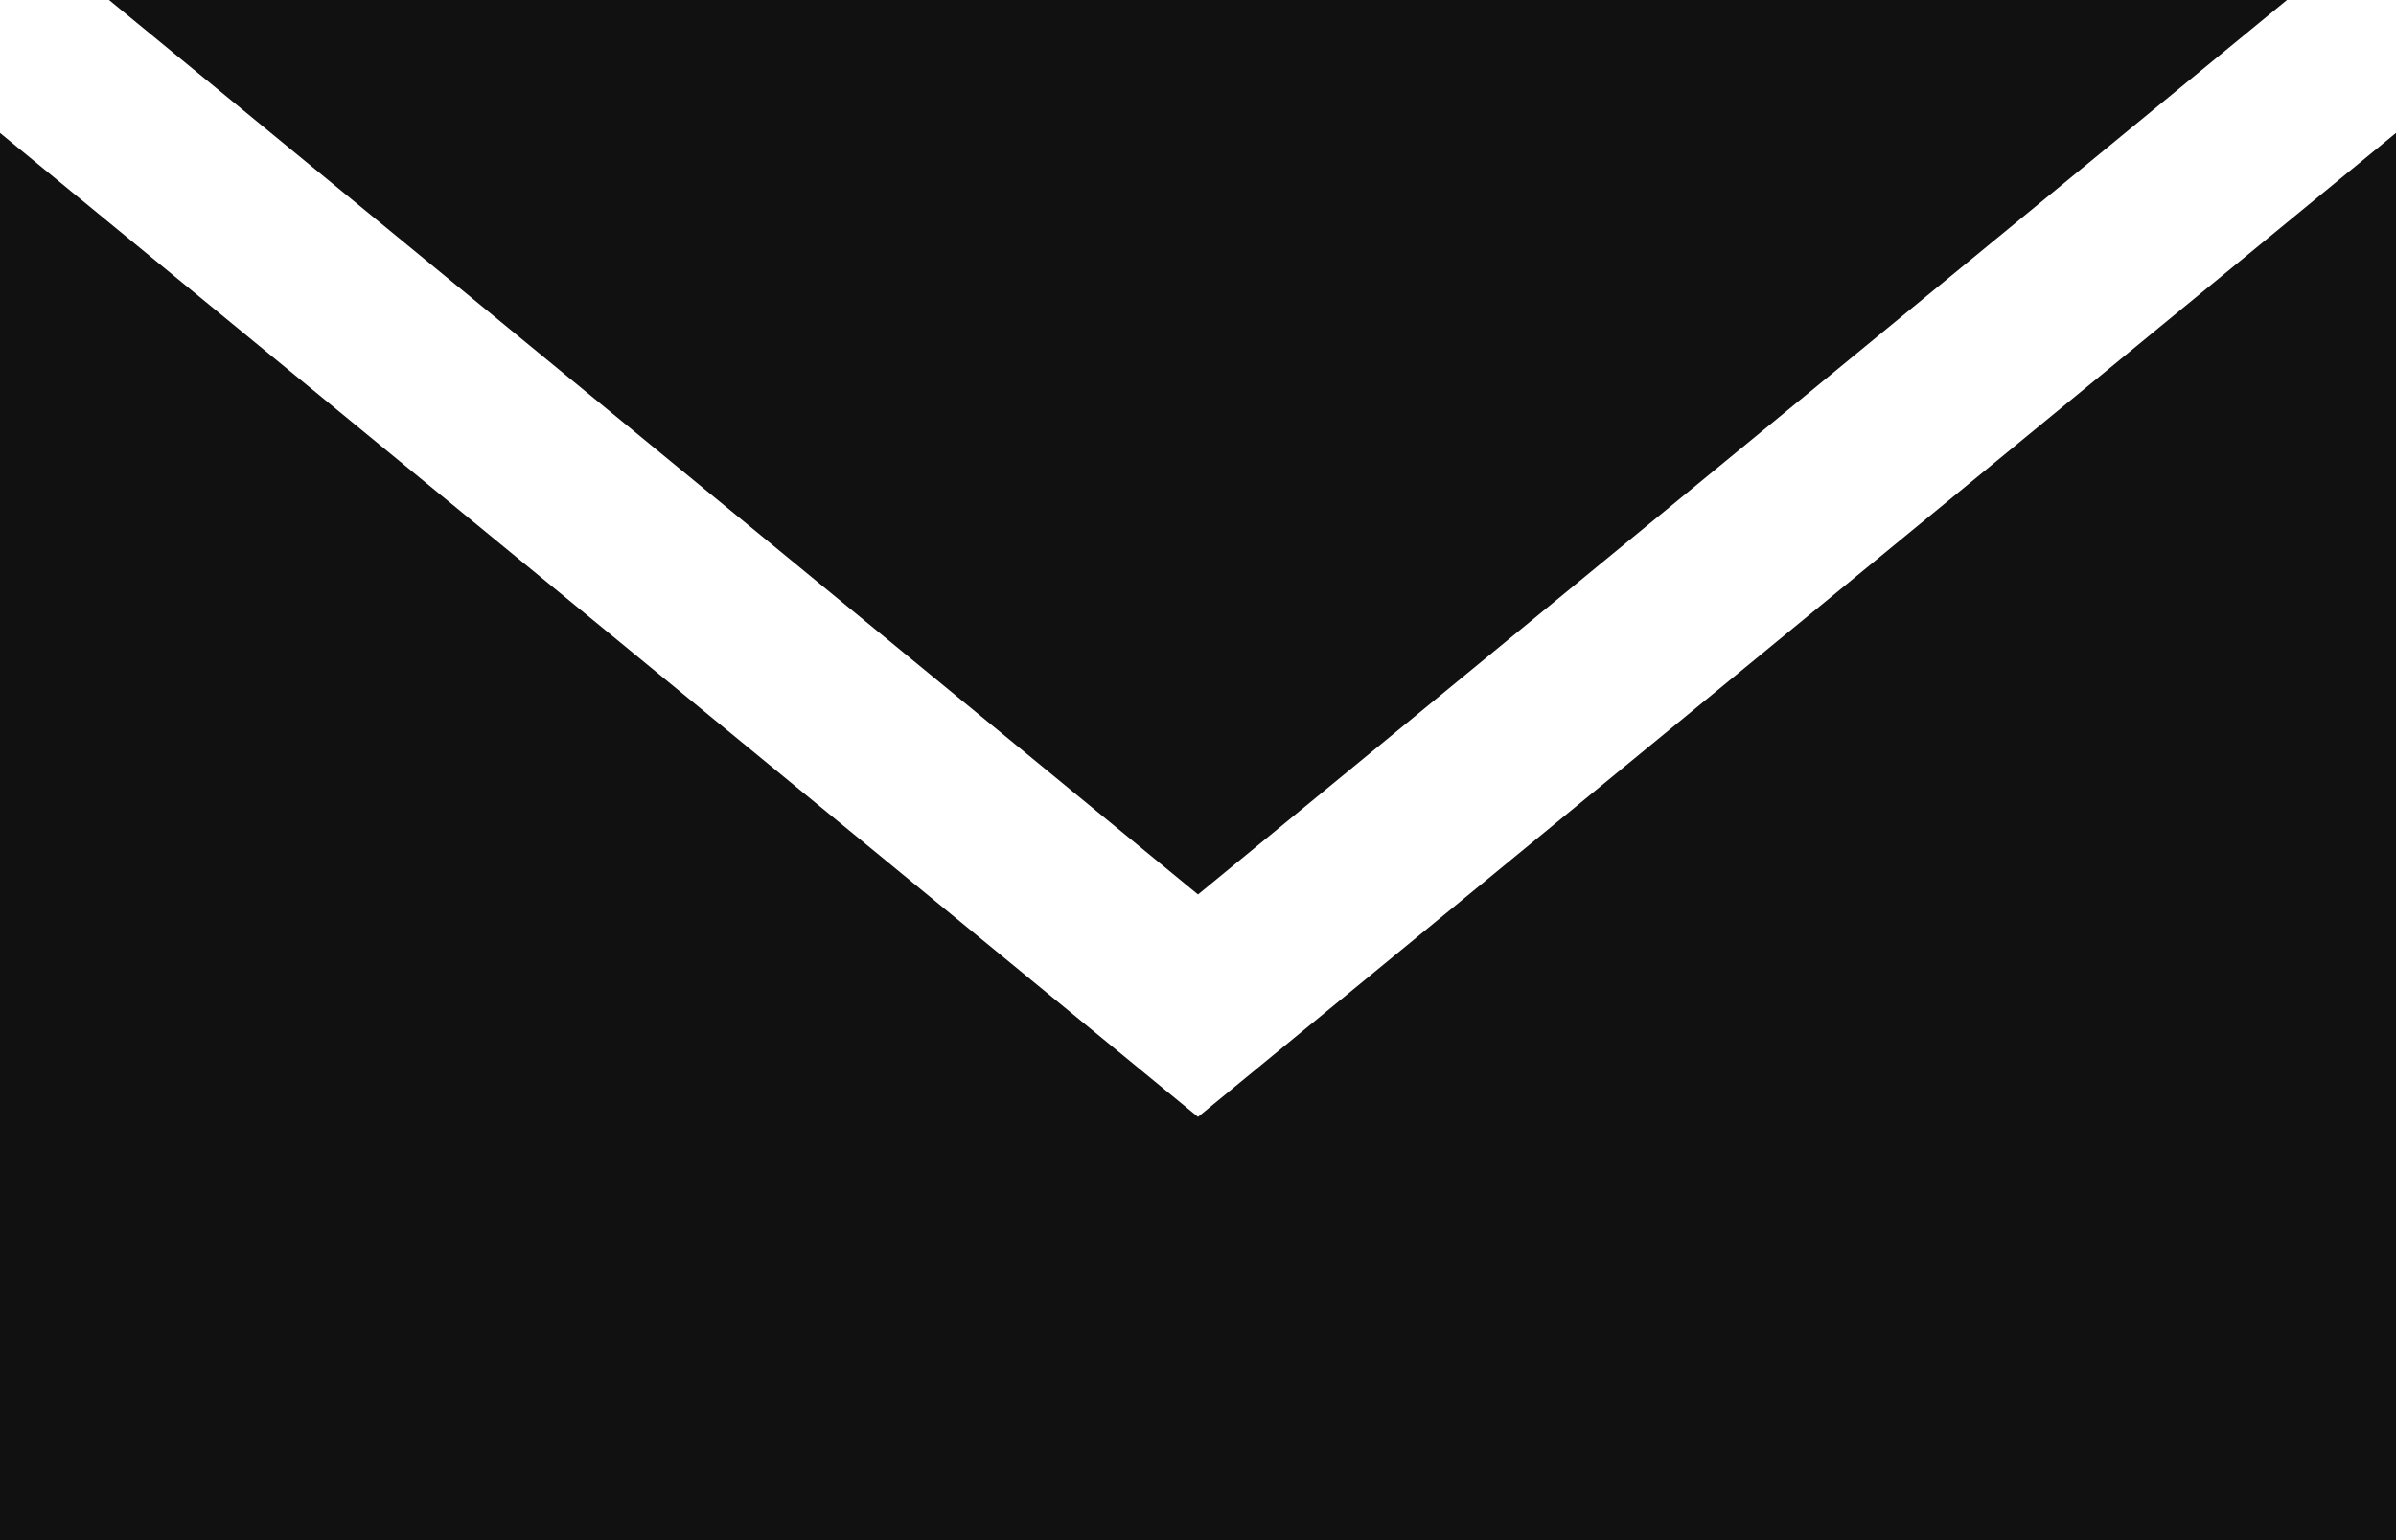
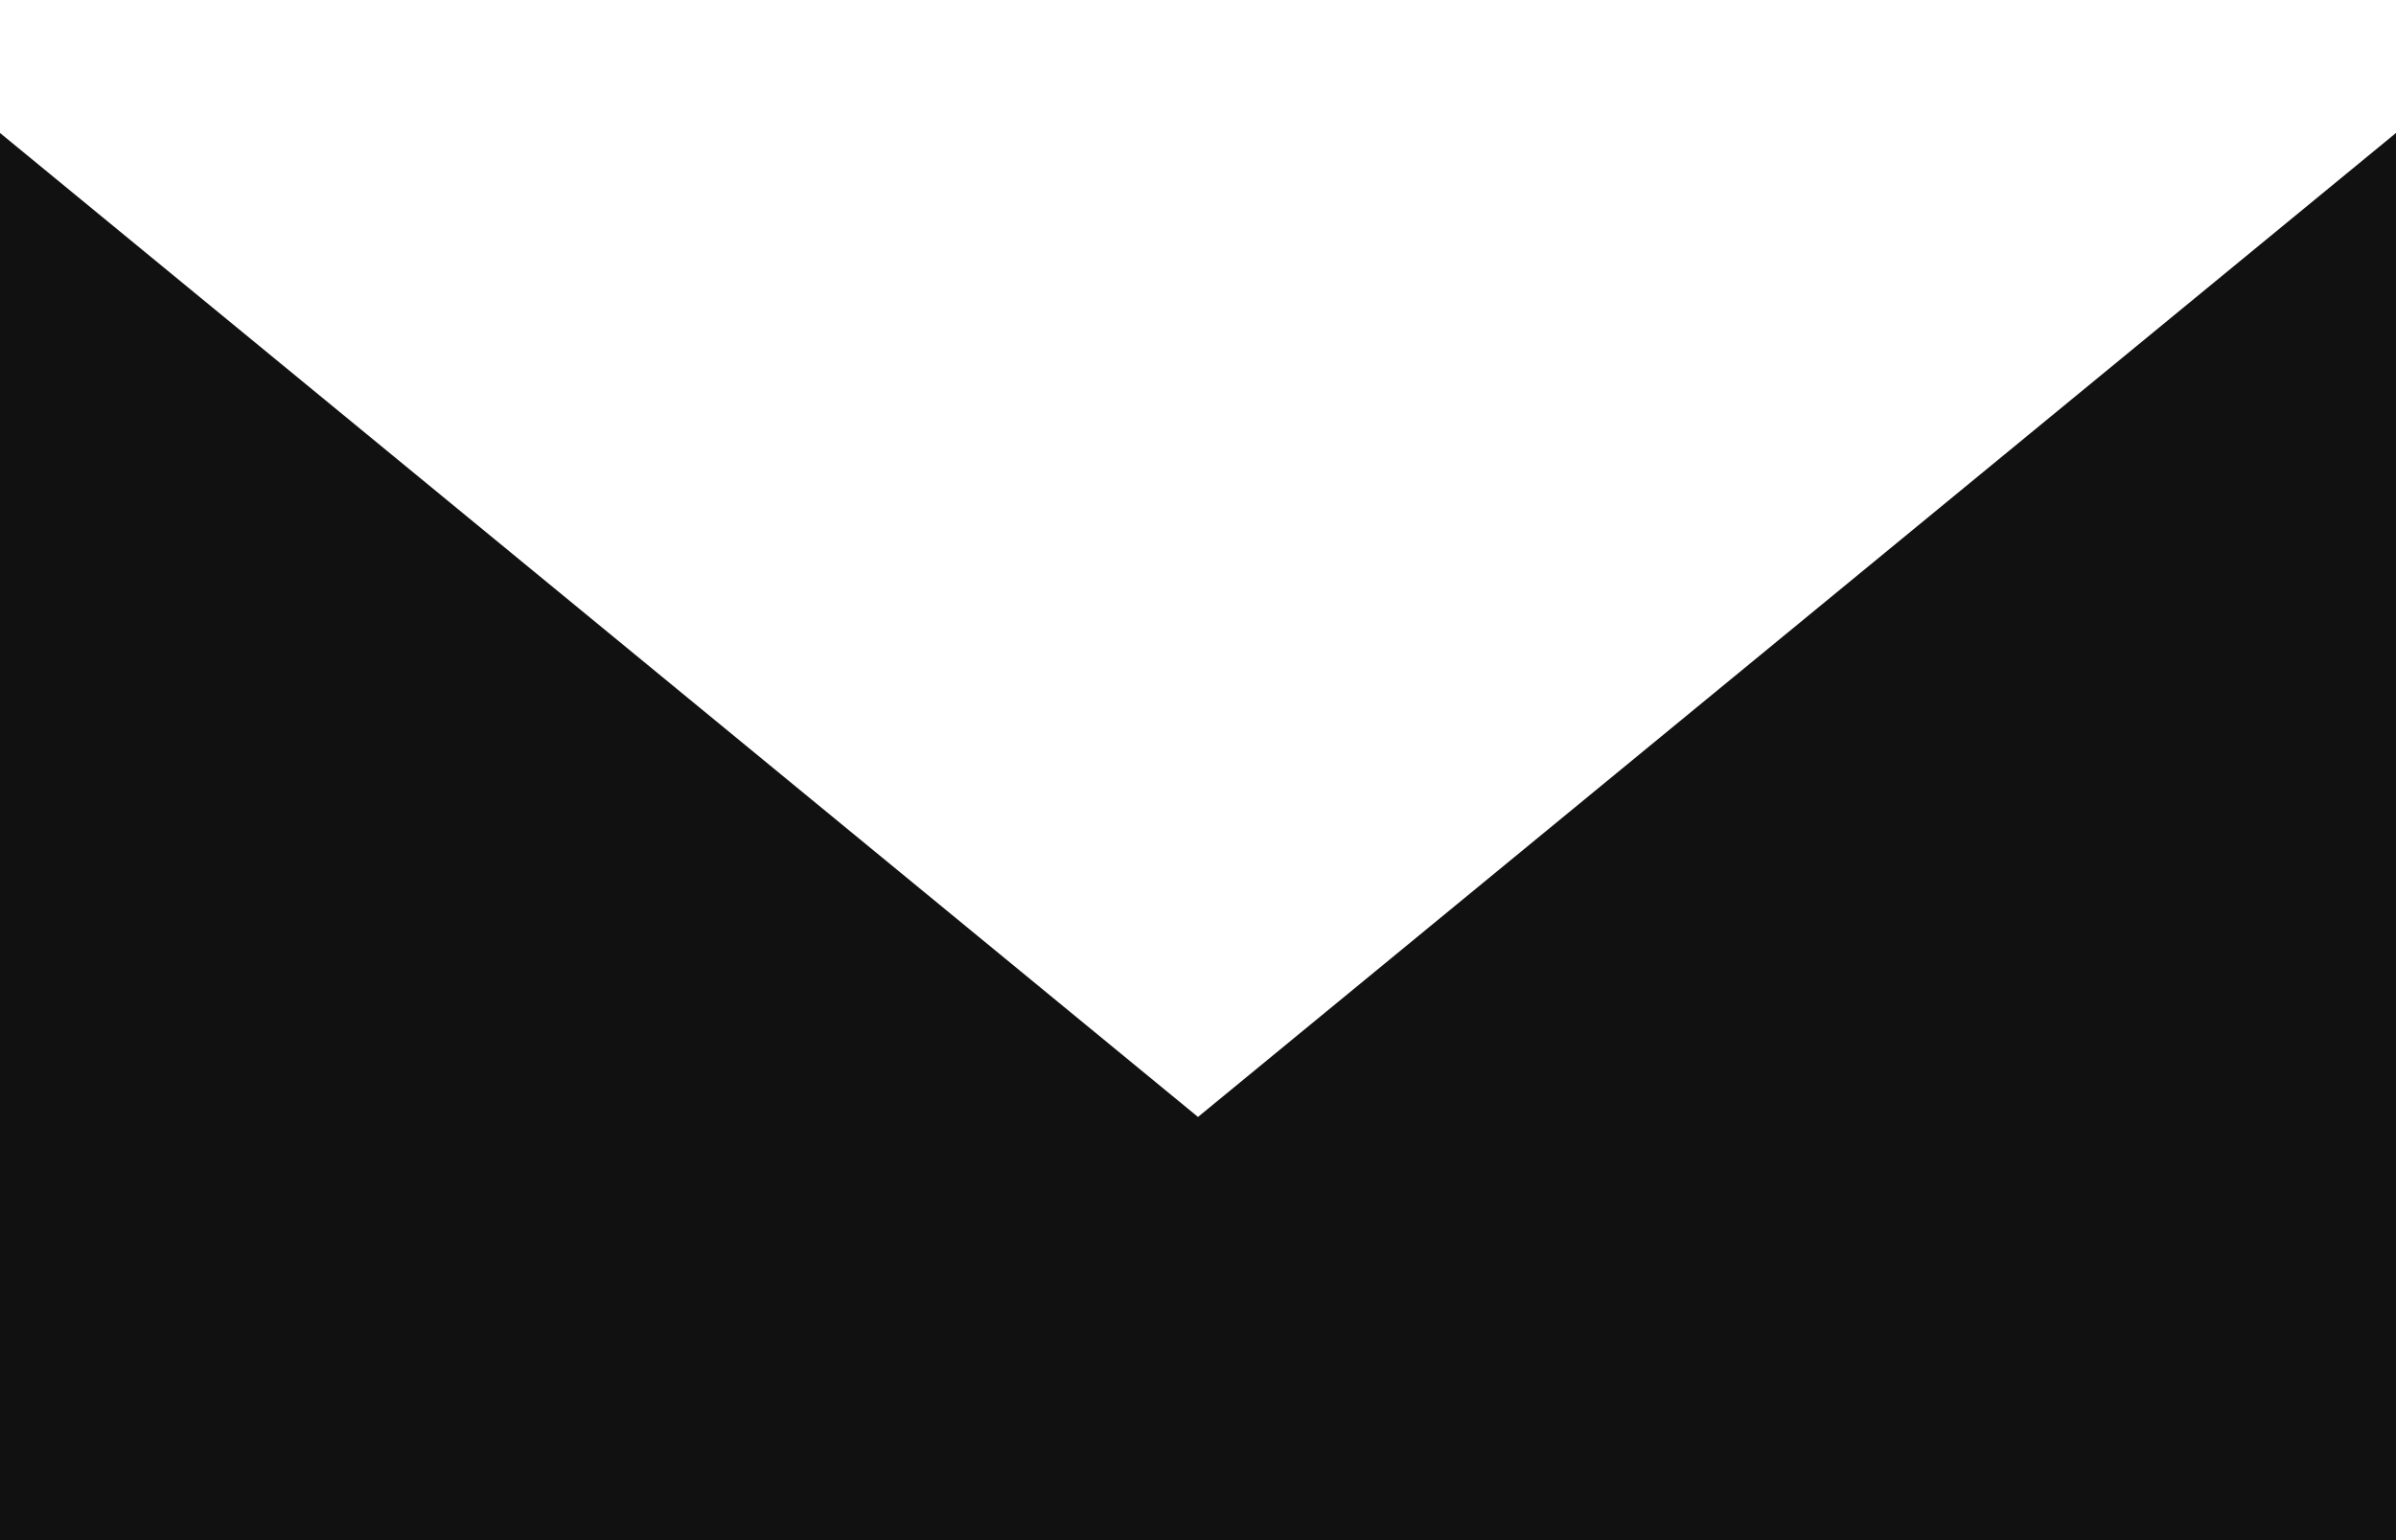
<svg xmlns="http://www.w3.org/2000/svg" width="14" height="9" viewBox="0 0 14 9" fill="none">
-   <path d="M0.637 0L7 5.227L13.363 0H0.637Z" fill="#111111" />
  <path d="M7 6.527L0 0.777V9H14V0.777L7 6.527Z" fill="#111111" />
</svg>